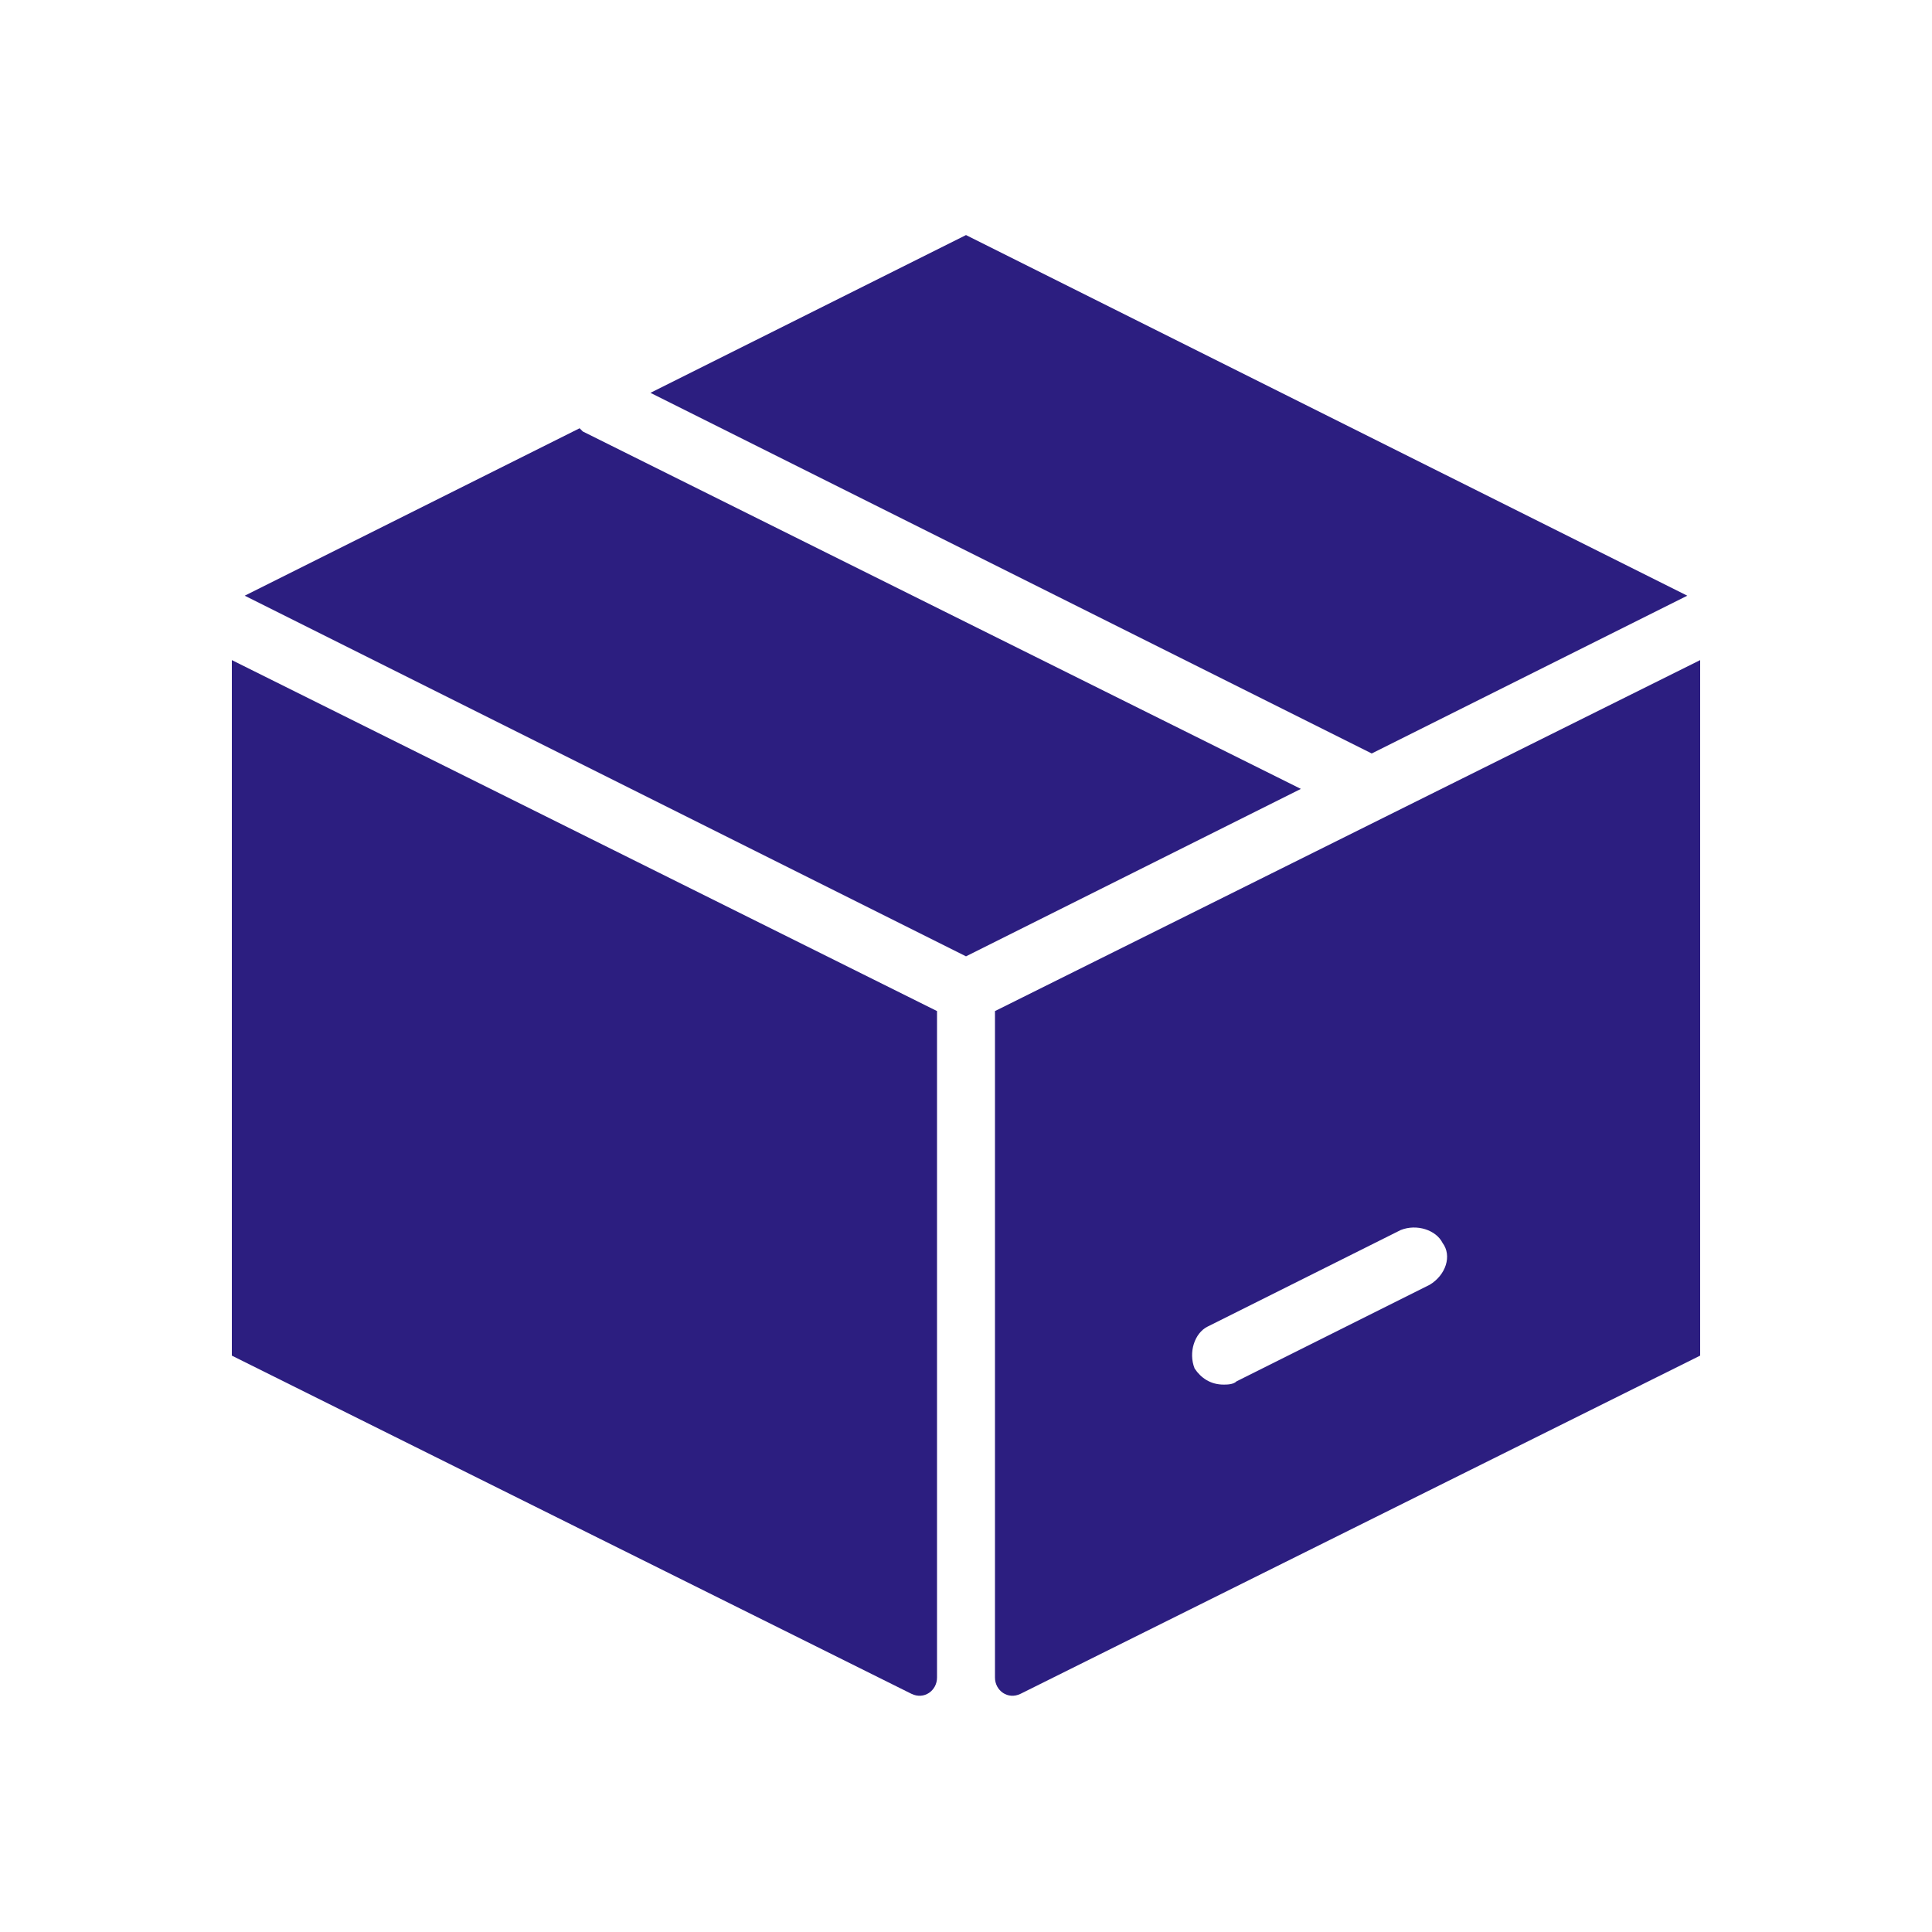
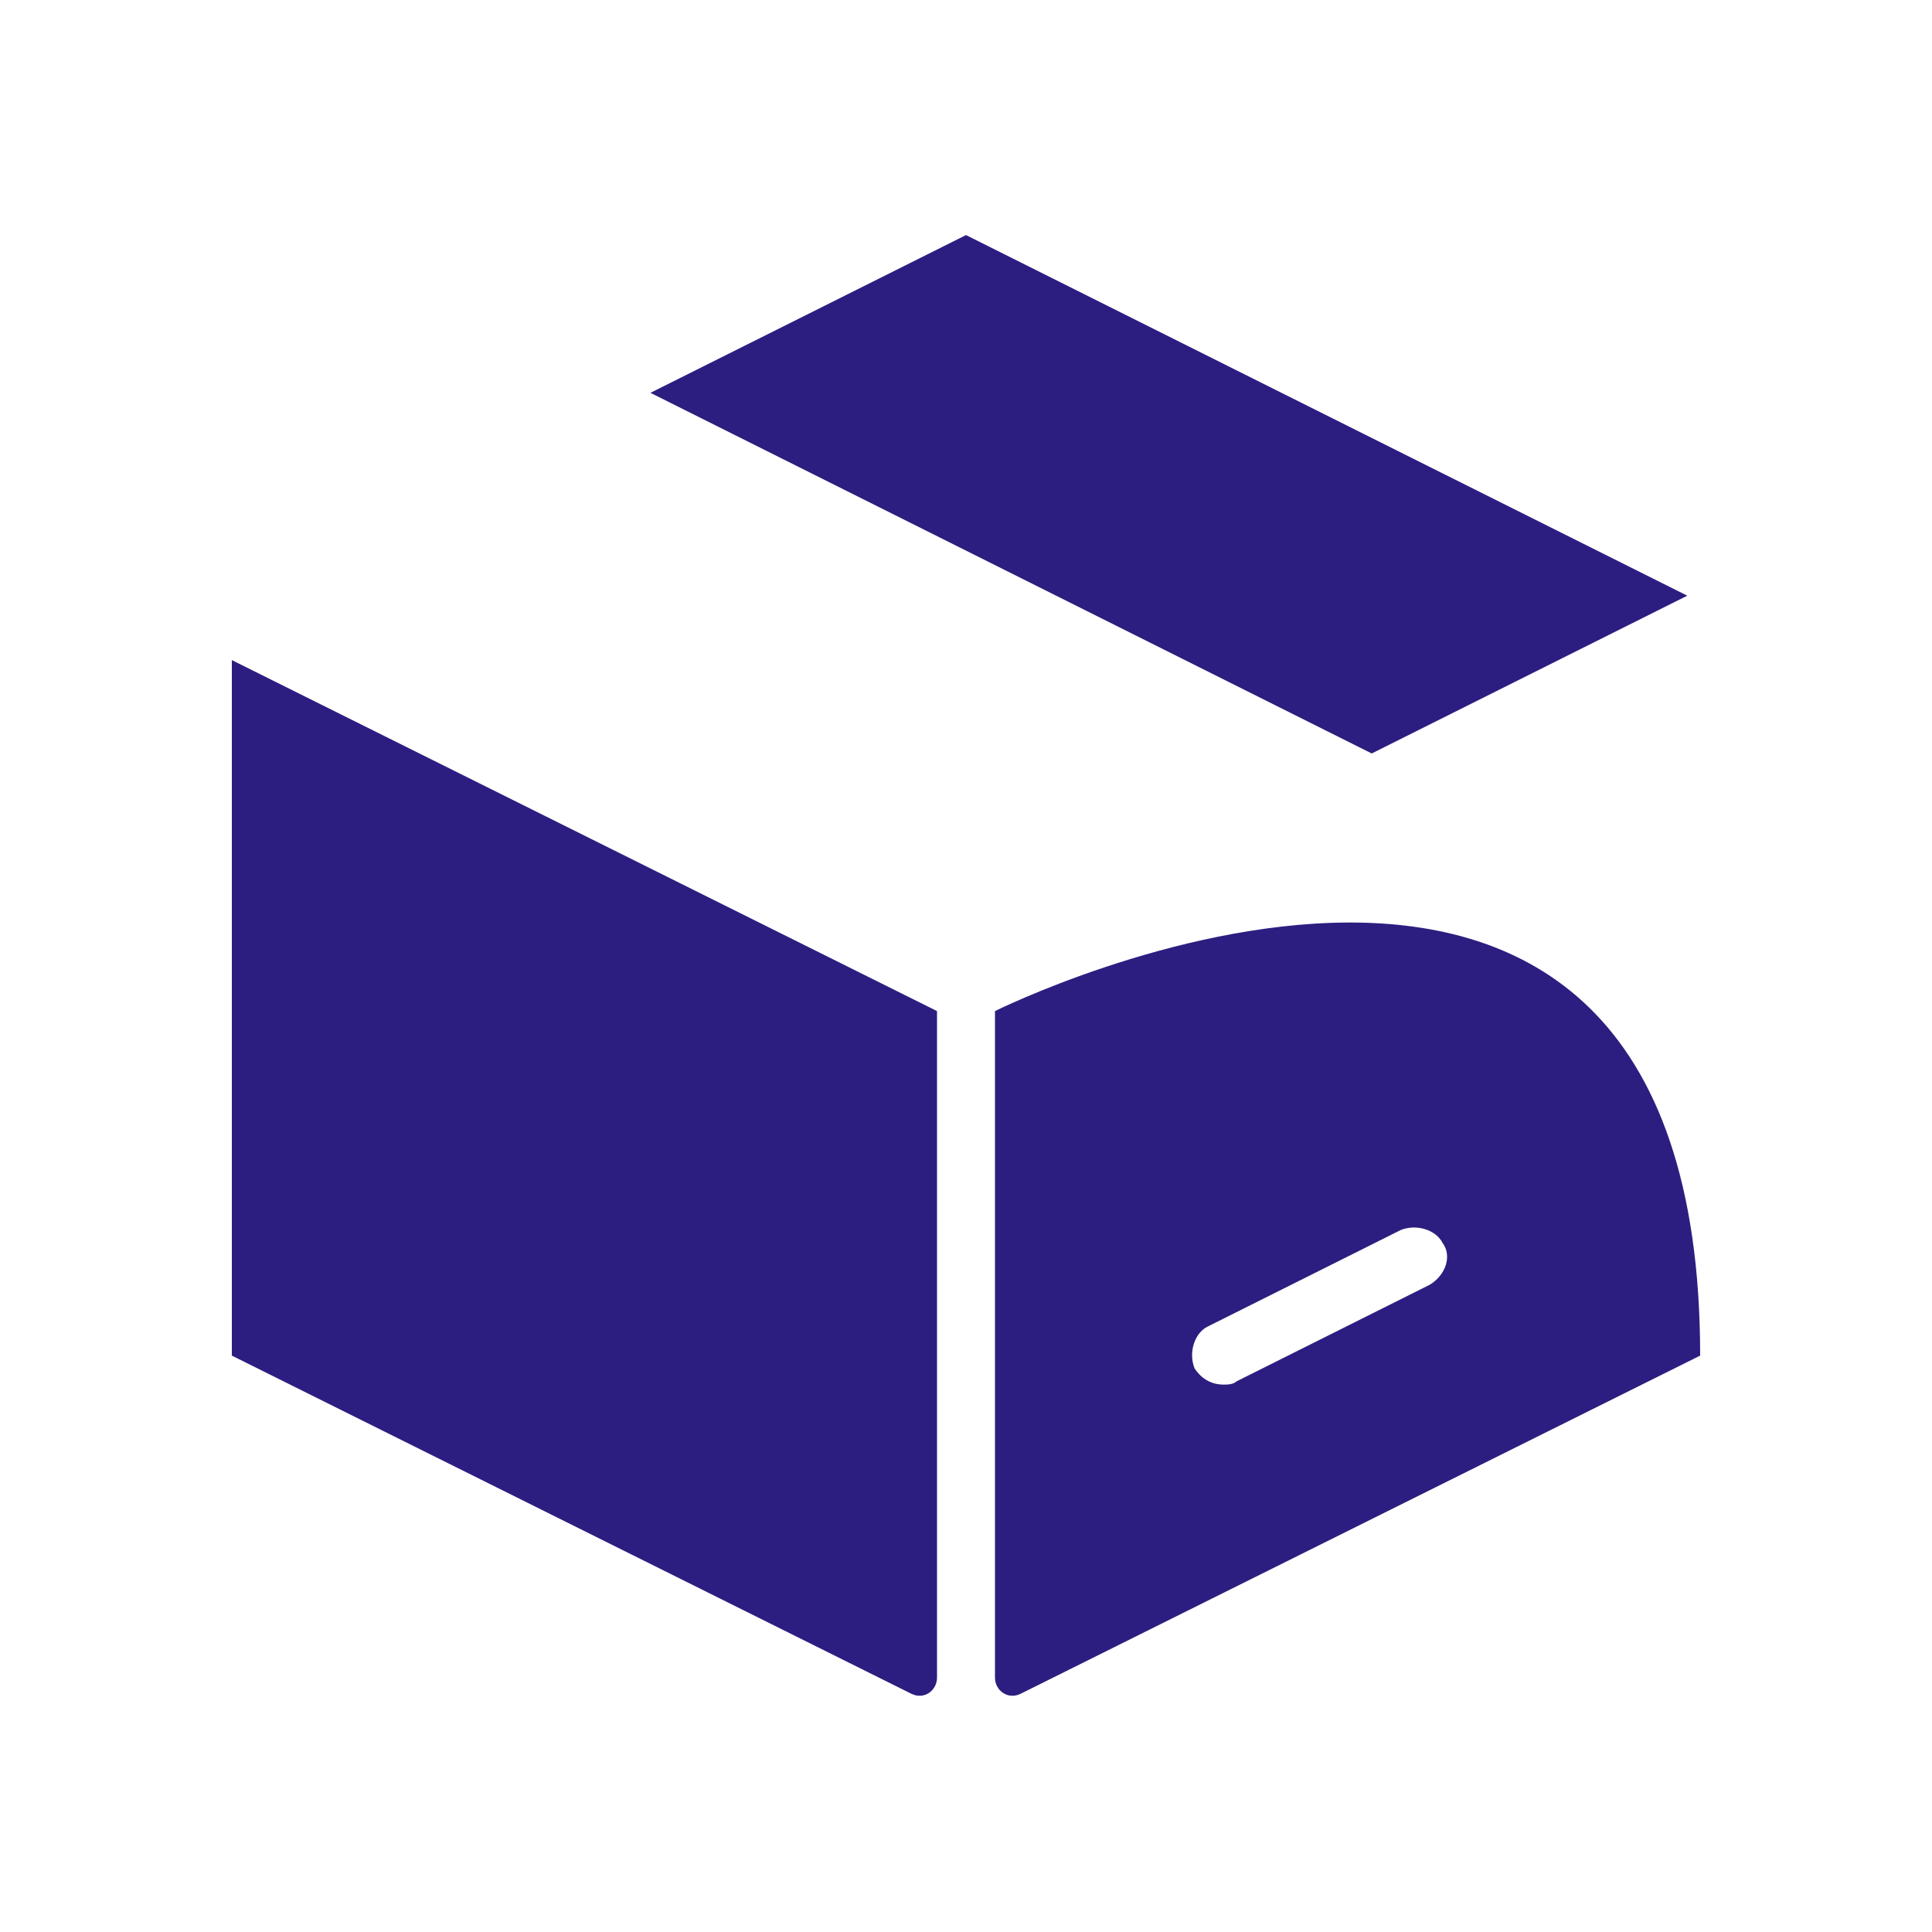
<svg xmlns="http://www.w3.org/2000/svg" xml:space="preserve" style="enable-background:new 0 0 60 60;" viewBox="0 0 60 60" y="0px" x="0px" id="Layer_1" version="1.1">
  <style type="text/css">
	.st0{fill:#2C1E80;}
</style>
-   <path d="M40.4,24.5L30,29.7L7.6,18.5L18,13.3c0,0,0.1,0.1,0.1,0.1L40.4,24.5z" class="st0" />
  <polygon points="52.4,18.5 42.6,23.4 20.2,12.2 30,7.3" class="st0" />
  <path d="M29.1,31.4v20.7c0,0.4-0.4,0.7-0.8,0.5L7.2,42.1V20.5C7.2,20.5,29.1,31.4,29.1,31.4z" class="st0" />
-   <path d="M30.9,31.4v20.7c0,0.4,0.4,0.7,0.8,0.5l21.1-10.5V20.5C52.8,20.5,30.9,31.4,30.9,31.4z M44.4,39.9l-6,3  C38.3,43,38.1,43,38,43c-0.4,0-0.7-0.2-0.9-0.5c-0.2-0.5,0-1.1,0.4-1.3l6-3c0.5-0.2,1.1,0,1.3,0.4C45.1,39,44.9,39.6,44.4,39.9  L44.4,39.9z" class="st0" />
-   <line y2="24.3" x2="42.3" y1="24.4" x1="42.4" class="st0" />
+   <path d="M30.9,31.4v20.7c0,0.4,0.4,0.7,0.8,0.5l21.1-10.5C52.8,20.5,30.9,31.4,30.9,31.4z M44.4,39.9l-6,3  C38.3,43,38.1,43,38,43c-0.4,0-0.7-0.2-0.9-0.5c-0.2-0.5,0-1.1,0.4-1.3l6-3c0.5-0.2,1.1,0,1.3,0.4C45.1,39,44.9,39.6,44.4,39.9  L44.4,39.9z" class="st0" />
</svg>